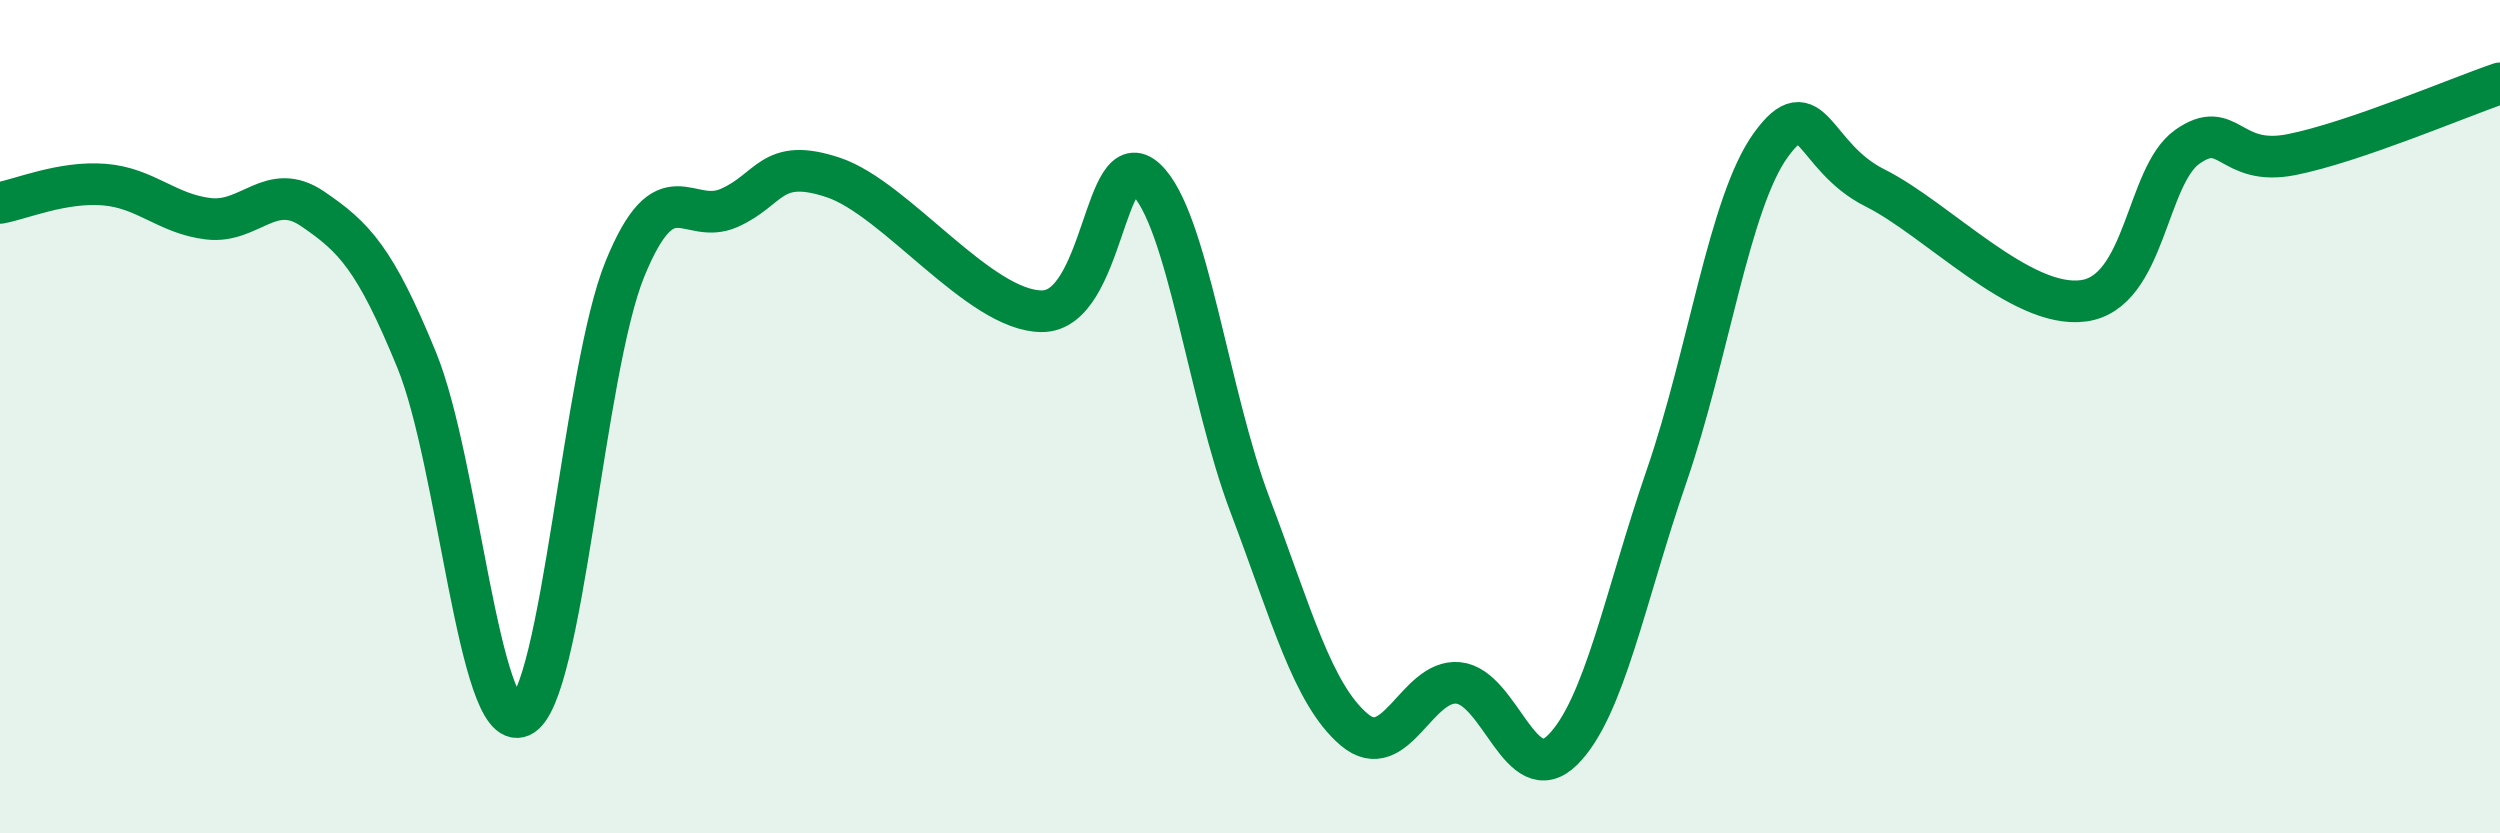
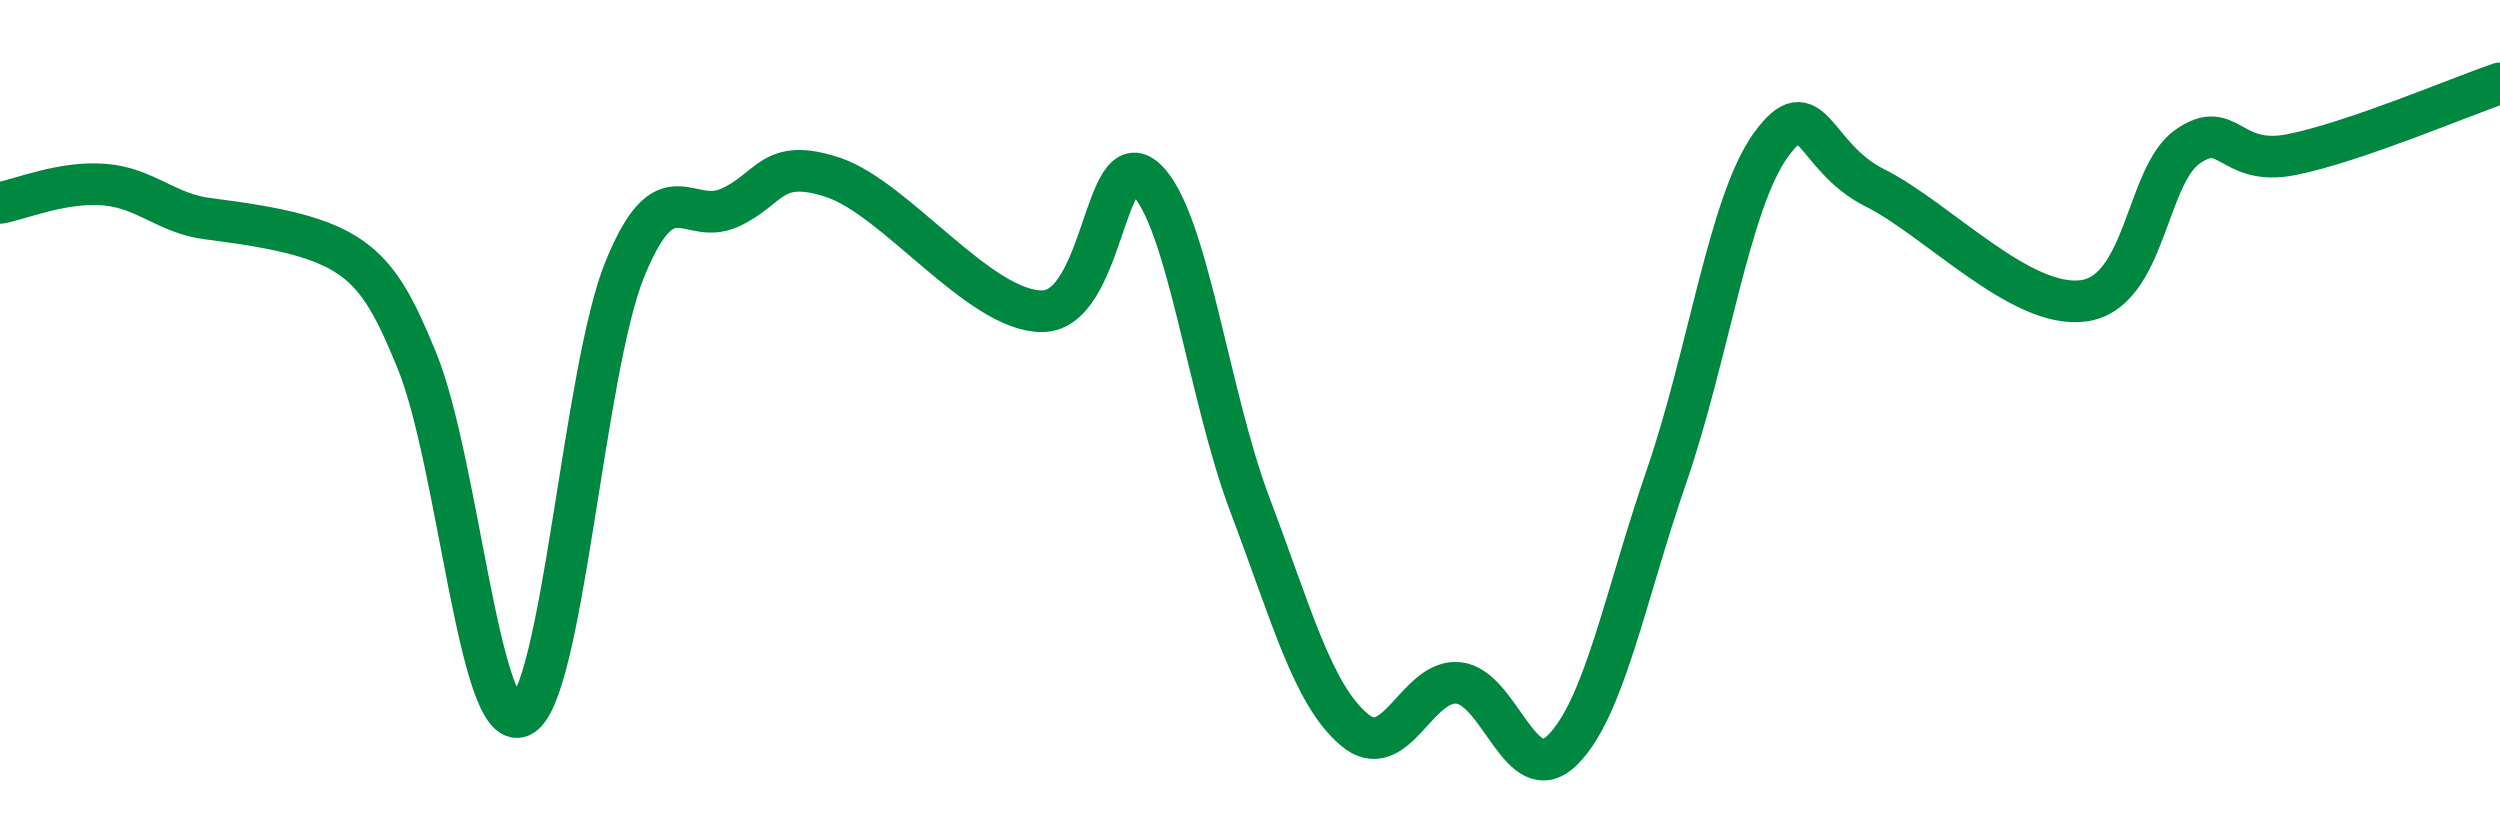
<svg xmlns="http://www.w3.org/2000/svg" width="60" height="20" viewBox="0 0 60 20">
-   <path d="M 0,4.87 C 0.5,4.78 1.5,4.35 2.5,4.43 C 3.5,4.51 4,5.13 5,5.25 C 6,5.37 6.5,4.33 7.5,5.01 C 8.5,5.69 9,6.2 10,8.64 C 11,11.08 11.5,17.63 12.5,17.19 C 13.5,16.75 14,8.89 15,6.45 C 16,4.01 16.5,5.43 17.5,4.99 C 18.5,4.55 18.5,3.76 20,4.26 C 21.5,4.76 23.5,7.46 25,7.47 C 26.5,7.48 26.5,3.37 27.5,4.3 C 28.5,5.23 29,9.48 30,12.12 C 31,14.76 31.5,16.66 32.5,17.51 C 33.5,18.36 34,16.29 35,16.39 C 36,16.49 36.5,18.99 37.5,18 C 38.5,17.01 39,14.32 40,11.42 C 41,8.52 41.5,4.86 42.5,3.48 C 43.5,2.1 43.5,3.76 45,4.51 C 46.5,5.26 48.5,7.42 50,7.22 C 51.5,7.02 51.5,4.22 52.5,3.52 C 53.5,2.82 53.5,4.01 55,3.71 C 56.5,3.41 59,2.34 60,2L60 20L0 20Z" fill="#008740" opacity="0.1" stroke-linecap="round" stroke-linejoin="round" />
-   <path d="M 0,4.87 C 0.5,4.78 1.5,4.35 2.5,4.43 C 3.5,4.51 4,5.13 5,5.25 C 6,5.37 6.5,4.33 7.5,5.01 C 8.5,5.69 9,6.2 10,8.64 C 11,11.08 11.5,17.63 12.5,17.19 C 13.5,16.75 14,8.89 15,6.45 C 16,4.01 16.5,5.43 17.5,4.99 C 18.5,4.55 18.5,3.76 20,4.26 C 21.5,4.76 23.5,7.46 25,7.47 C 26.5,7.48 26.5,3.37 27.5,4.3 C 28.5,5.23 29,9.48 30,12.12 C 31,14.76 31.5,16.66 32.5,17.51 C 33.5,18.36 34,16.29 35,16.39 C 36,16.49 36.5,18.99 37.5,18 C 38.5,17.01 39,14.32 40,11.42 C 41,8.52 41.5,4.86 42.5,3.48 C 43.5,2.1 43.5,3.76 45,4.51 C 46.5,5.26 48.5,7.42 50,7.22 C 51.5,7.02 51.5,4.22 52.5,3.52 C 53.5,2.82 53.5,4.01 55,3.71 C 56.5,3.41 59,2.34 60,2" stroke="#008740" stroke-width="1" fill="none" stroke-linecap="round" stroke-linejoin="round" />
+   <path d="M 0,4.87 C 0.5,4.78 1.5,4.35 2.5,4.43 C 3.5,4.51 4,5.13 5,5.25 C 8.5,5.69 9,6.2 10,8.64 C 11,11.08 11.5,17.63 12.5,17.19 C 13.5,16.75 14,8.89 15,6.45 C 16,4.01 16.5,5.43 17.5,4.99 C 18.5,4.55 18.5,3.76 20,4.26 C 21.5,4.76 23.5,7.46 25,7.47 C 26.5,7.48 26.5,3.37 27.5,4.3 C 28.5,5.23 29,9.48 30,12.12 C 31,14.76 31.5,16.66 32.5,17.51 C 33.5,18.36 34,16.29 35,16.39 C 36,16.49 36.5,18.99 37.5,18 C 38.5,17.01 39,14.32 40,11.42 C 41,8.52 41.5,4.86 42.5,3.48 C 43.5,2.1 43.5,3.76 45,4.51 C 46.5,5.26 48.5,7.42 50,7.22 C 51.5,7.02 51.5,4.22 52.5,3.52 C 53.5,2.82 53.5,4.01 55,3.71 C 56.5,3.41 59,2.34 60,2" stroke="#008740" stroke-width="1" fill="none" stroke-linecap="round" stroke-linejoin="round" />
</svg>